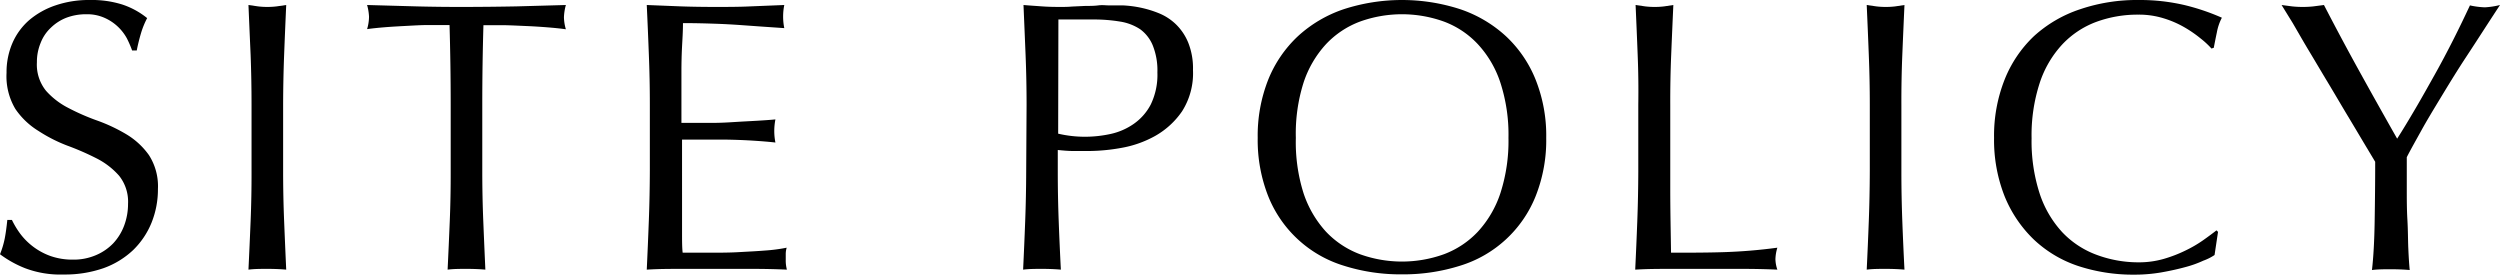
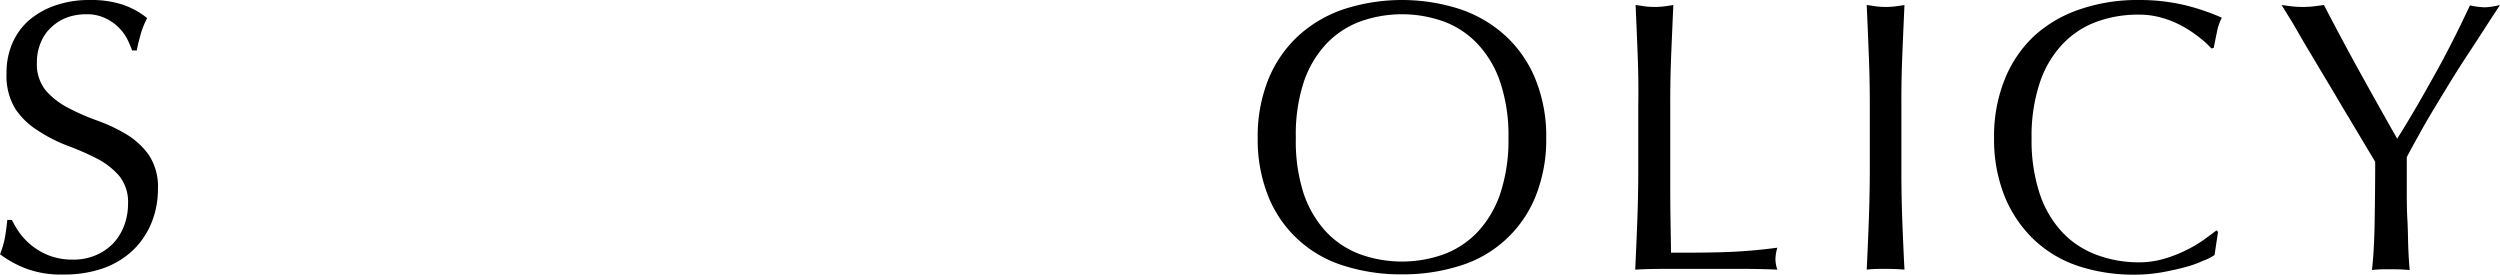
<svg xmlns="http://www.w3.org/2000/svg" viewBox="0 0 324.5 35.65">
  <path d="M2.62,30.33a8.49,8.49,0,0,0,3.93,2.9,8.56,8.56,0,0,0,2.9.47,7.34,7.34,0,0,0,3-.58,6.77,6.77,0,0,0,2.25-1.54,6.89,6.89,0,0,0,1.42-2.31,8,8,0,0,0,.5-2.82,5.39,5.39,0,0,0-1.17-3.65,9.77,9.77,0,0,0-2.93-2.25A34.48,34.48,0,0,0,8.73,18.9,19.6,19.6,0,0,1,5,17,9.86,9.86,0,0,1,2,14.15,8.26,8.26,0,0,1,.85,9.45,9.52,9.52,0,0,1,1.6,5.62a8.39,8.39,0,0,1,2.18-3A10.4,10.4,0,0,1,7.2.7,13.45,13.45,0,0,1,11.7,0a13.16,13.16,0,0,1,4.15.58A10.22,10.22,0,0,1,19.1,2.35a11,11,0,0,0-.75,1.8,24.51,24.51,0,0,0-.6,2.4h-.6A14.35,14.35,0,0,0,16.48,5,6.11,6.11,0,0,0,13.6,2.33a5.52,5.52,0,0,0-2.4-.48,7.21,7.21,0,0,0-2.58.45,6,6,0,0,0-2,1.28,5.33,5.33,0,0,0-1.35,2,6.44,6.44,0,0,0-.48,2.5,5.41,5.41,0,0,0,1.18,3.7A9.82,9.82,0,0,0,8.85,14a28.77,28.77,0,0,0,3.77,1.65,21.52,21.52,0,0,1,3.78,1.78,9.7,9.7,0,0,1,2.93,2.7,7.47,7.47,0,0,1,1.17,4.4,11.56,11.56,0,0,1-.82,4.35,10.4,10.4,0,0,1-2.4,3.58,11,11,0,0,1-3.85,2.35,15.18,15.18,0,0,1-5.18.82,12.86,12.86,0,0,1-5-.82A14,14,0,0,1,0,33a11.4,11.4,0,0,0,.62-2.07c.12-.62.23-1.41.33-2.38h.6A11,11,0,0,0,2.62,30.33Z" />
-   <path d="M32.53,7.12Q32.39,4,32.25.65L33.5.83A9.66,9.66,0,0,0,34.7.9,9.66,9.66,0,0,0,35.9.83L37.15.65Q37,4,36.88,7.12t-.13,6.48v8.6q0,3.3.13,6.5t.27,6.3c-.77-.07-1.58-.1-2.45-.1s-1.68,0-2.45.1q.15-3.11.28-6.3t.12-6.5V13.6Q32.65,10.3,32.53,7.12Z" />
-   <path d="M58.35,3.25l-2.73,0c-.94,0-1.89.06-2.84.11s-1.87.1-2.75.17-1.68.15-2.38.25a5.91,5.91,0,0,0,.25-1.6A6.7,6.7,0,0,0,47.65.65L54.1.83q3.15.08,6.45.07T67,.83L73.45.65a6.82,6.82,0,0,0-.25,1.6,5.81,5.81,0,0,0,.25,1.55c-.7-.1-1.49-.18-2.37-.25s-1.8-.13-2.75-.17-1.9-.09-2.85-.11l-2.73,0Q62.6,8.4,62.6,13.6v8.6q0,3.3.13,6.5T63,35c-.77-.07-1.58-.1-2.45-.1s-1.68,0-2.45.1q.15-3.11.28-6.3t.12-6.5V13.6Q58.5,8.4,58.35,3.25Z" />
-   <path d="M84.22,7.05c-.08-2.13-.17-4.27-.27-6.4l4.48.18c1.48.05,3,.07,4.47.07s3,0,4.45-.07L101.8.65a7.58,7.58,0,0,0,0,3l-2.92-.2-2.8-.2c-1-.07-2.06-.13-3.23-.17S90.28,3,88.65,3c0,1.07-.07,2.08-.12,3.05s-.08,2.07-.08,3.3,0,2.57,0,3.8,0,2.17,0,2.8c1.47,0,2.78,0,4,0s2.23-.07,3.2-.13,1.86-.1,2.68-.15,1.59-.1,2.32-.17A7.91,7.91,0,0,0,100.5,17a7.63,7.63,0,0,0,.15,1.5c-.87-.1-1.87-.18-3-.25s-2.29-.11-3.44-.13l-3.25,0-2.43,0c0,.3,0,.62,0,1s0,.8,0,1.33V25.3c0,1.9,0,3.47,0,4.7s0,2.17.08,2.8h3.5c1.27,0,2.51,0,3.73-.07s2.36-.12,3.44-.21a21.32,21.32,0,0,0,2.83-.37,3,3,0,0,0-.12.77q0,.44,0,.78a4.64,4.64,0,0,0,.15,1.3c-1.5-.07-3-.1-4.47-.1H88.5c-1.5,0-3,0-4.55.1q.15-3.2.27-6.38t.13-6.47v-8.6Q84.35,10.25,84.22,7.05Z" />
-   <path d="M133.25,13.6q0-3.3-.13-6.48T132.85.65c.8.07,1.61.12,2.43.18S136.9.9,137.7.9c.4,0,.88,0,1.45-.05l1.73-.08c.58,0,1.14,0,1.67-.07s1,0,1.35,0,1.12,0,1.85,0a14.45,14.45,0,0,1,2.33.3,13.76,13.76,0,0,1,2.42.75,6.93,6.93,0,0,1,2.18,1.45,7,7,0,0,1,1.57,2.38,9,9,0,0,1,.6,3.52,9.19,9.19,0,0,1-1.42,5.35,10.46,10.46,0,0,1-3.5,3.2,13.92,13.92,0,0,1-4.4,1.55,24.45,24.45,0,0,1-4.13.4l-2.1,0c-.63,0-1.28-.06-2-.13V22.2q0,3.3.12,6.5t.28,6.3c-.77-.07-1.58-.1-2.45-.1s-1.68,0-2.45.1q.15-3.11.27-6.3t.13-6.5Zm4.1,3.75a15.27,15.27,0,0,0,3.55.4,15.66,15.66,0,0,0,3.2-.35,8.36,8.36,0,0,0,3-1.28,7,7,0,0,0,2.26-2.54,8.85,8.85,0,0,0,.87-4.18,8.7,8.7,0,0,0-.6-3.5A4.91,4.91,0,0,0,148,3.8a6.57,6.57,0,0,0-2.62-1,20.49,20.49,0,0,0-3.5-.27h-4.5Z" />
  <path d="M163.25,17.9a19.76,19.76,0,0,1,1.37-7.57,15.81,15.81,0,0,1,3.85-5.63,16.65,16.65,0,0,1,5.93-3.5,24.51,24.51,0,0,1,15.15,0,16.61,16.61,0,0,1,5.92,3.5,15.68,15.68,0,0,1,3.85,5.63,19.58,19.58,0,0,1,1.38,7.57,19.66,19.66,0,0,1-1.38,7.58,15.42,15.42,0,0,1-9.77,9,24.39,24.39,0,0,1-7.6,1.13,24.25,24.25,0,0,1-7.55-1.13,15.4,15.4,0,0,1-9.78-9A19.85,19.85,0,0,1,163.25,17.9Zm32.55,0a21.86,21.86,0,0,0-1.05-7.17,13.56,13.56,0,0,0-2.93-5,11.54,11.54,0,0,0-4.4-2.93,16.08,16.08,0,0,0-10.89,0,11.65,11.65,0,0,0-4.41,2.93,13.69,13.69,0,0,0-2.92,5,21.86,21.86,0,0,0-1,7.17,22,22,0,0,0,1,7.18,13.85,13.85,0,0,0,2.92,5A11.74,11.74,0,0,0,176.53,33a16.08,16.08,0,0,0,10.89,0,11.63,11.63,0,0,0,4.4-2.92,13.73,13.73,0,0,0,2.93-5A22,22,0,0,0,195.8,17.9Z" />
  <path d="M212.57,7.12Q212.45,4,212.3.65l1.25.18a9.66,9.66,0,0,0,1.2.07A9.66,9.66,0,0,0,216,.83L217.2.65q-.15,3.3-.28,6.47t-.12,6.48q0,6.3,0,10.92c0,3.09.07,5.85.1,8.28,2.37,0,4.63,0,6.8-.07a68,68,0,0,0,7-.58,5.67,5.67,0,0,0-.25,1.5,4.53,4.53,0,0,0,.25,1.35c-1.53-.07-3.07-.1-4.6-.1h-9.23c-1.48,0-3,0-4.62.1q.15-3.11.27-6.3t.13-6.5V13.6Q212.7,10.3,212.57,7.12Z" />
  <path d="M242.57,7.12Q242.45,4,242.3.65l1.25.18a9.66,9.66,0,0,0,1.2.07A9.66,9.66,0,0,0,246,.83L247.2.65q-.15,3.3-.28,6.47t-.12,6.48v8.6q0,3.3.12,6.5t.28,6.3c-.77-.07-1.58-.1-2.45-.1s-1.68,0-2.45.1q.15-3.11.27-6.3t.13-6.5V13.6Q242.7,10.3,242.57,7.12Z" />
  <path d="M286,33.83a14,14,0,0,1-2.35.84c-.91.25-1.94.48-3.07.68a20.4,20.4,0,0,1-3.55.3,22.8,22.8,0,0,1-7.3-1.13A15.49,15.49,0,0,1,264,31.1a16.28,16.28,0,0,1-3.8-5.62,19.85,19.85,0,0,1-1.37-7.58,19.76,19.76,0,0,1,1.37-7.57A15.81,15.81,0,0,1,264,4.7,16.65,16.65,0,0,1,270,1.2a23,23,0,0,1,7.6-1.2,25.5,25.5,0,0,1,6,.67A28.4,28.4,0,0,1,288.4,2.3a6.64,6.64,0,0,0-.65,1.9c-.17.8-.3,1.47-.4,2l-.3.1A10.83,10.83,0,0,0,285.65,5a15.69,15.69,0,0,0-2.1-1.45,12.78,12.78,0,0,0-2.7-1.17,10.78,10.78,0,0,0-3.3-.48,15.54,15.54,0,0,0-5.48.95,11.61,11.61,0,0,0-4.4,2.93,13.55,13.55,0,0,0-2.92,5,21.86,21.86,0,0,0-1.05,7.17,22,22,0,0,0,1.05,7.18,13.71,13.71,0,0,0,2.92,5,11.71,11.71,0,0,0,4.4,2.92,15.54,15.54,0,0,0,5.48,1,11.64,11.64,0,0,0,3.32-.45,17.36,17.36,0,0,0,2.8-1.08,16.18,16.18,0,0,0,2.3-1.34c.69-.49,1.26-.91,1.73-1.28l.2.2-.45,3A6.56,6.56,0,0,1,286,33.83Z" />
  <path d="M308.3,21l-1.48-2.47c-.65-1.09-1.36-2.29-2.15-3.6s-1.6-2.71-2.47-4.15-1.69-2.84-2.48-4.15S298.23,4.08,297.6,3L296.15.65l1.37.18A12.5,12.5,0,0,0,298.9.9a12.32,12.32,0,0,0,1.37-.07l1.38-.18Q303.9,5,306.22,9.2T311.15,18c.77-1.2,1.56-2.52,2.4-3.95s1.66-2.9,2.5-4.4,1.63-3,2.4-4.52,1.48-3,2.15-4.43a10.29,10.29,0,0,0,1.95.25A10.29,10.29,0,0,0,324.5.65c-1.6,2.43-3,4.63-4.3,6.6s-2.38,3.75-3.35,5.35-1.82,3-2.55,4.32-1.37,2.45-1.9,3.48c0,1.23,0,2.55,0,4s0,2.77.08,4.13.07,2.6.12,3.75.11,2.07.18,2.77c-.77-.07-1.59-.1-2.45-.1s-1.68,0-2.45.1c.2-1.73.31-3.83.35-6.3S308.3,23.65,308.3,21Z" />
</svg>